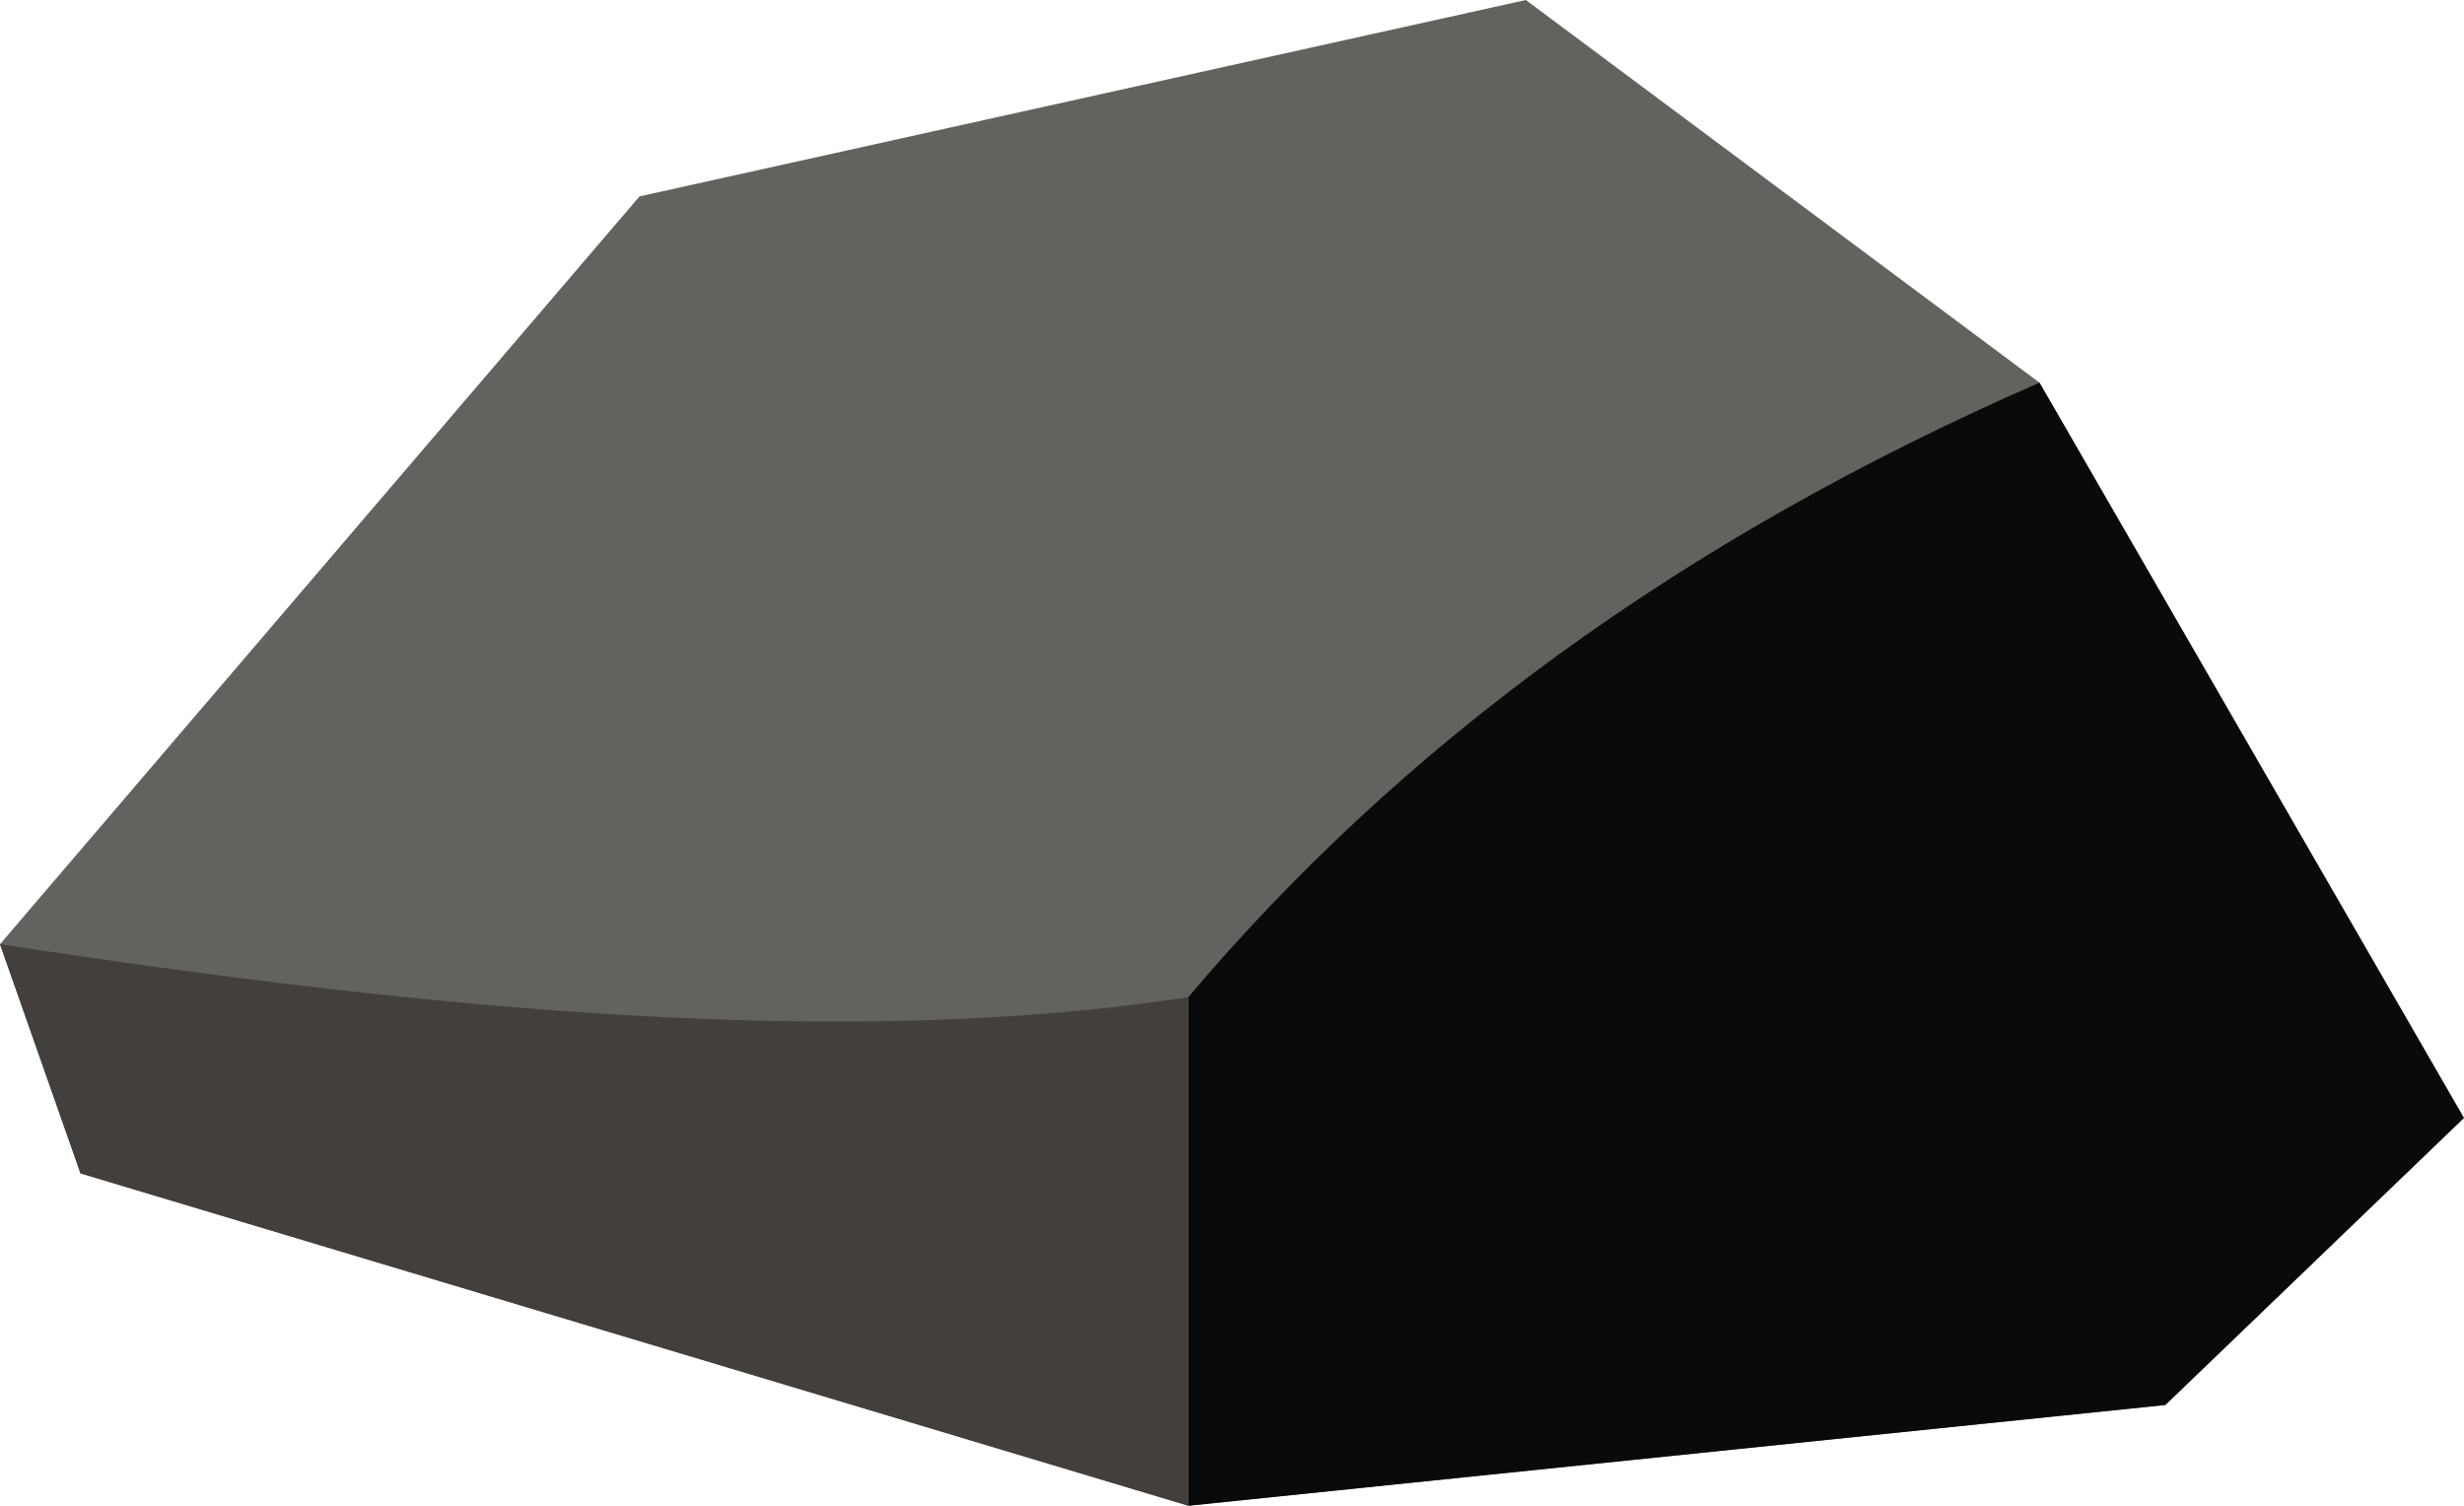
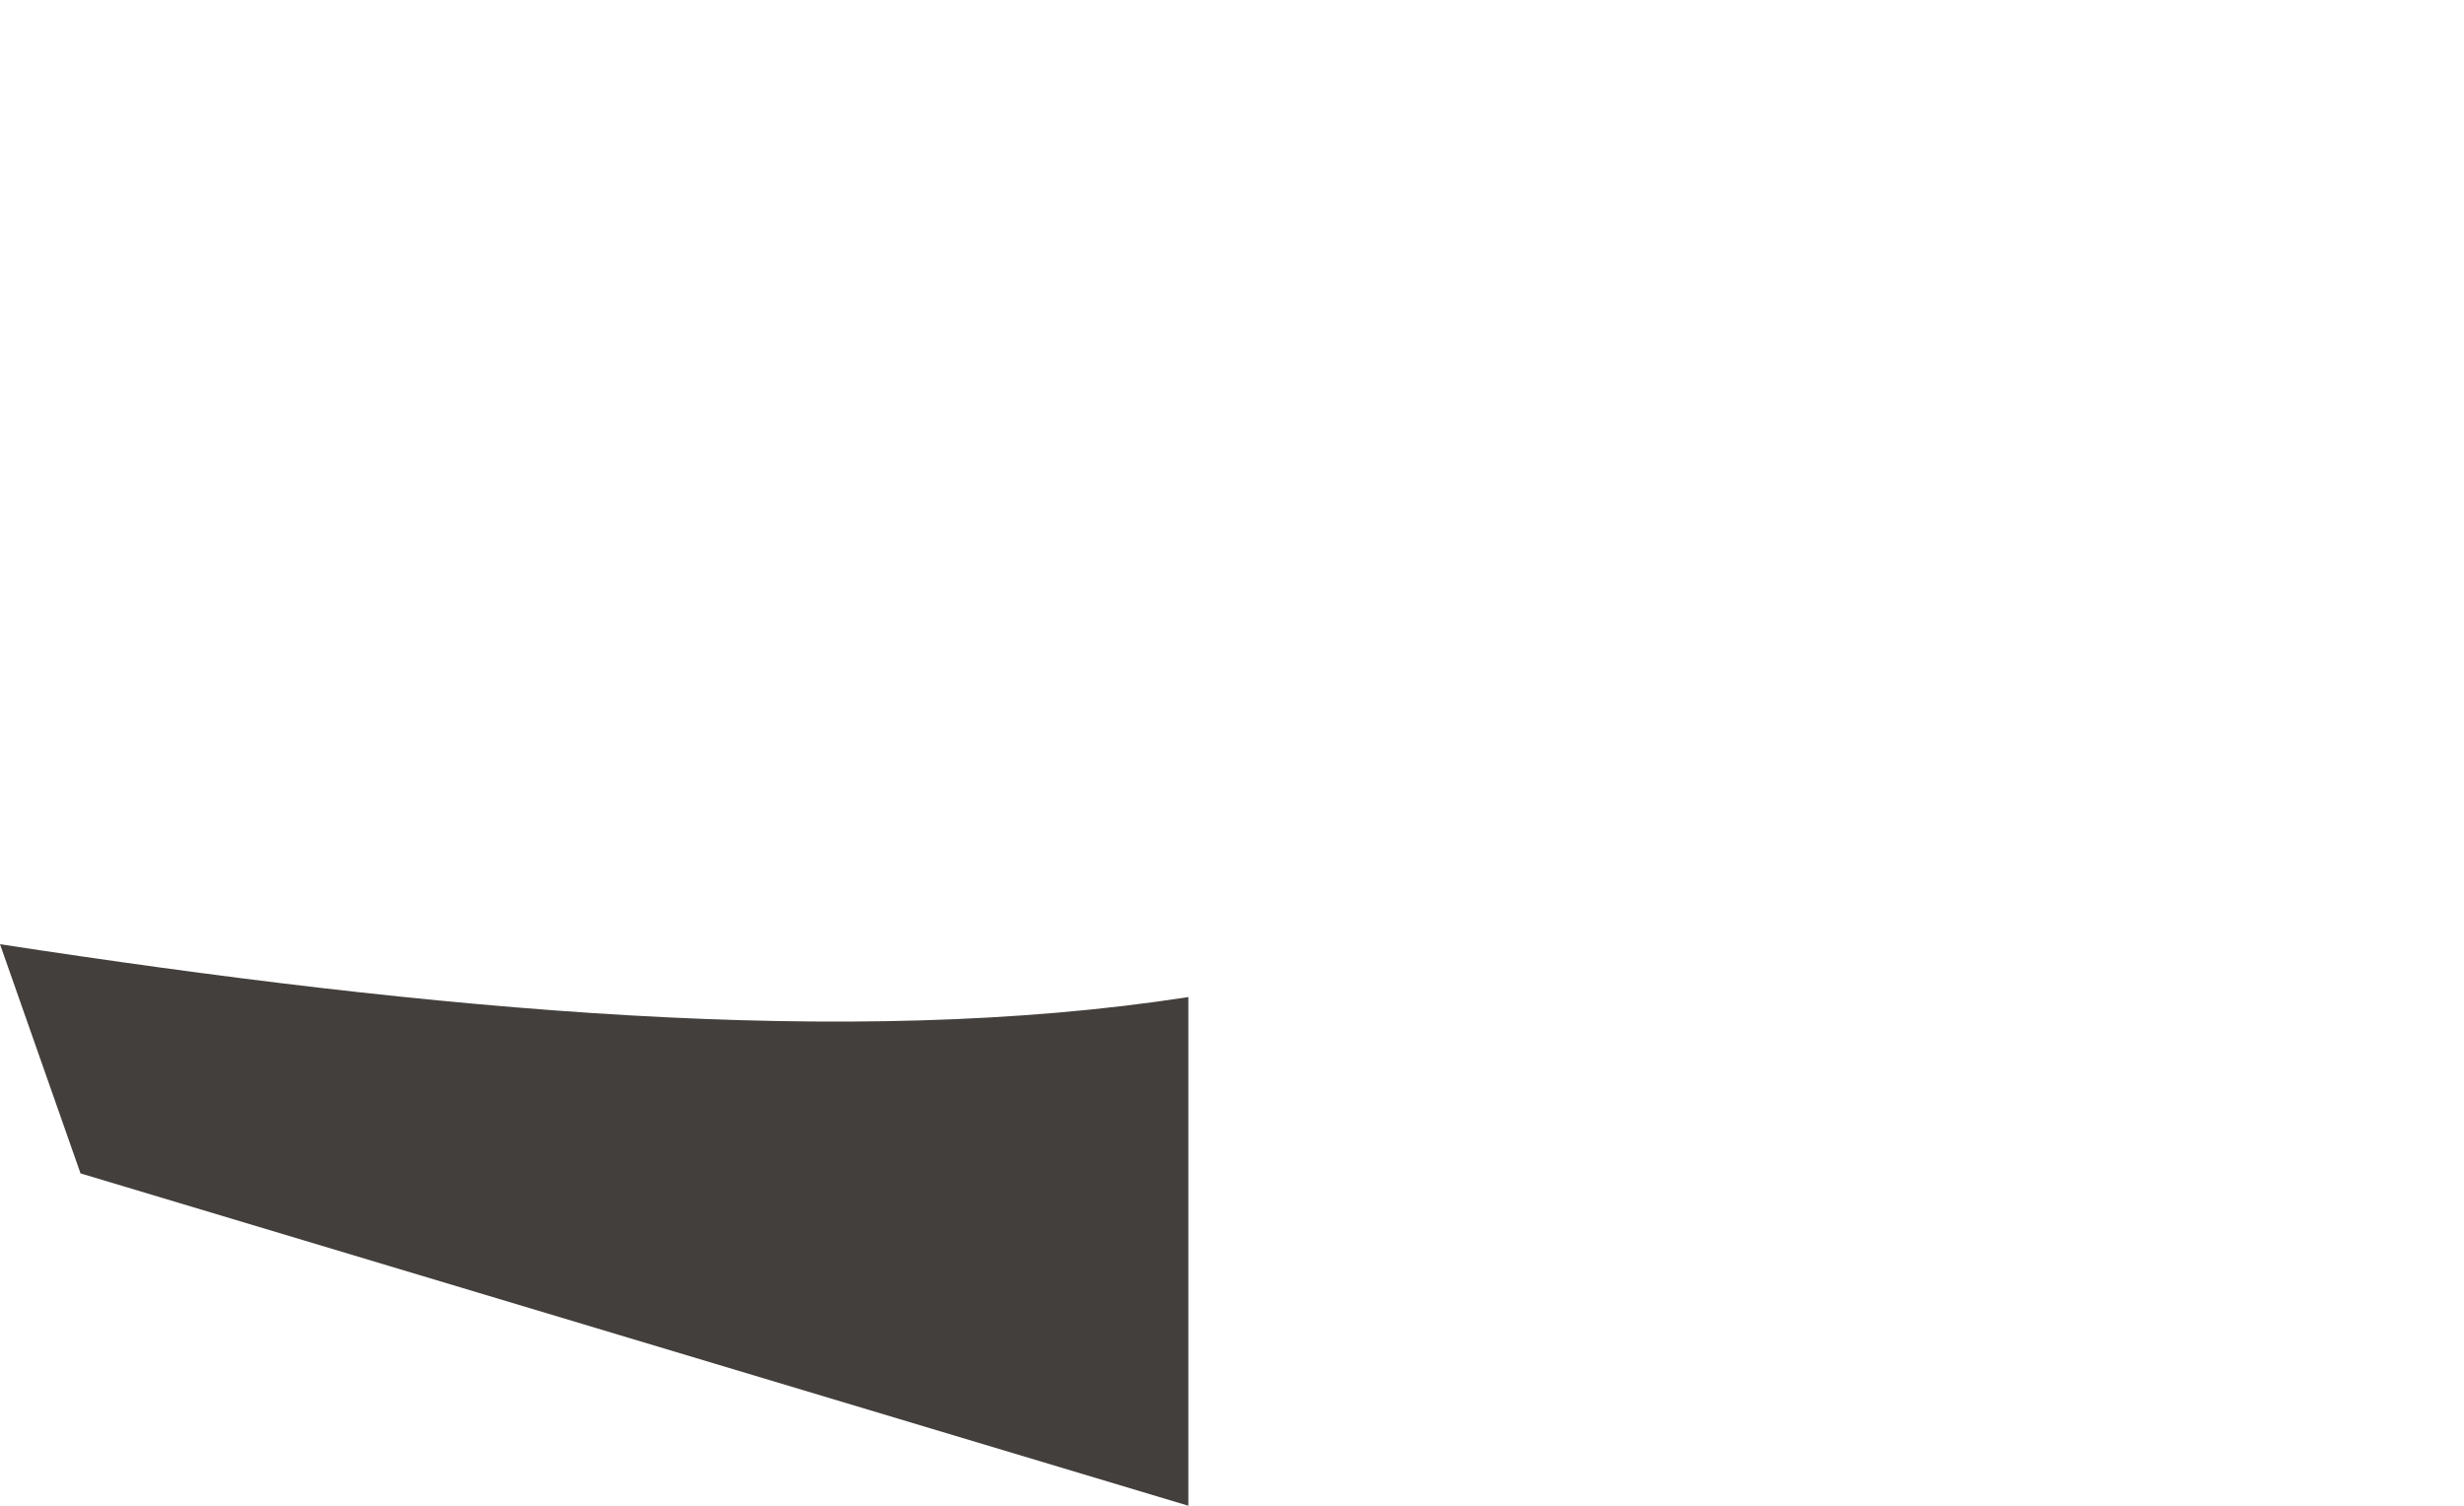
<svg xmlns="http://www.w3.org/2000/svg" id="_ÎÓÈ_1" data-name="—ÎÓÈ_1" viewBox="0 0 163.1 99.67" width="163.1" height="99.67" x="0" y="0">
  <defs>
    <style>.cls-1{fill:#62635e;}.cls-2{fill:#0a0a0a;}.cls-3{fill:#433f3c;}</style>
  </defs>
  <title>coal</title>
-   <polygon class="cls-1" points="5.33 77.67 78.67 99.67 143.33 93 163.1 74 135 25.33 101 0 42.33 13 0 62.5 5.33 77.67" />
-   <path class="cls-2" d="M232.71,330.77V297.1c14-16.57,32.51-30.28,56.34-40.67l28.09,48.67-19.76,19Z" transform="translate(-154.05 -231.1)" />
  <path class="cls-3" d="M154.05,293.6l5.33,15.17,73.33,22V297.1C210.18,300.59,182.79,298,154.05,293.6Z" transform="translate(-154.05 -231.1)" />
</svg>